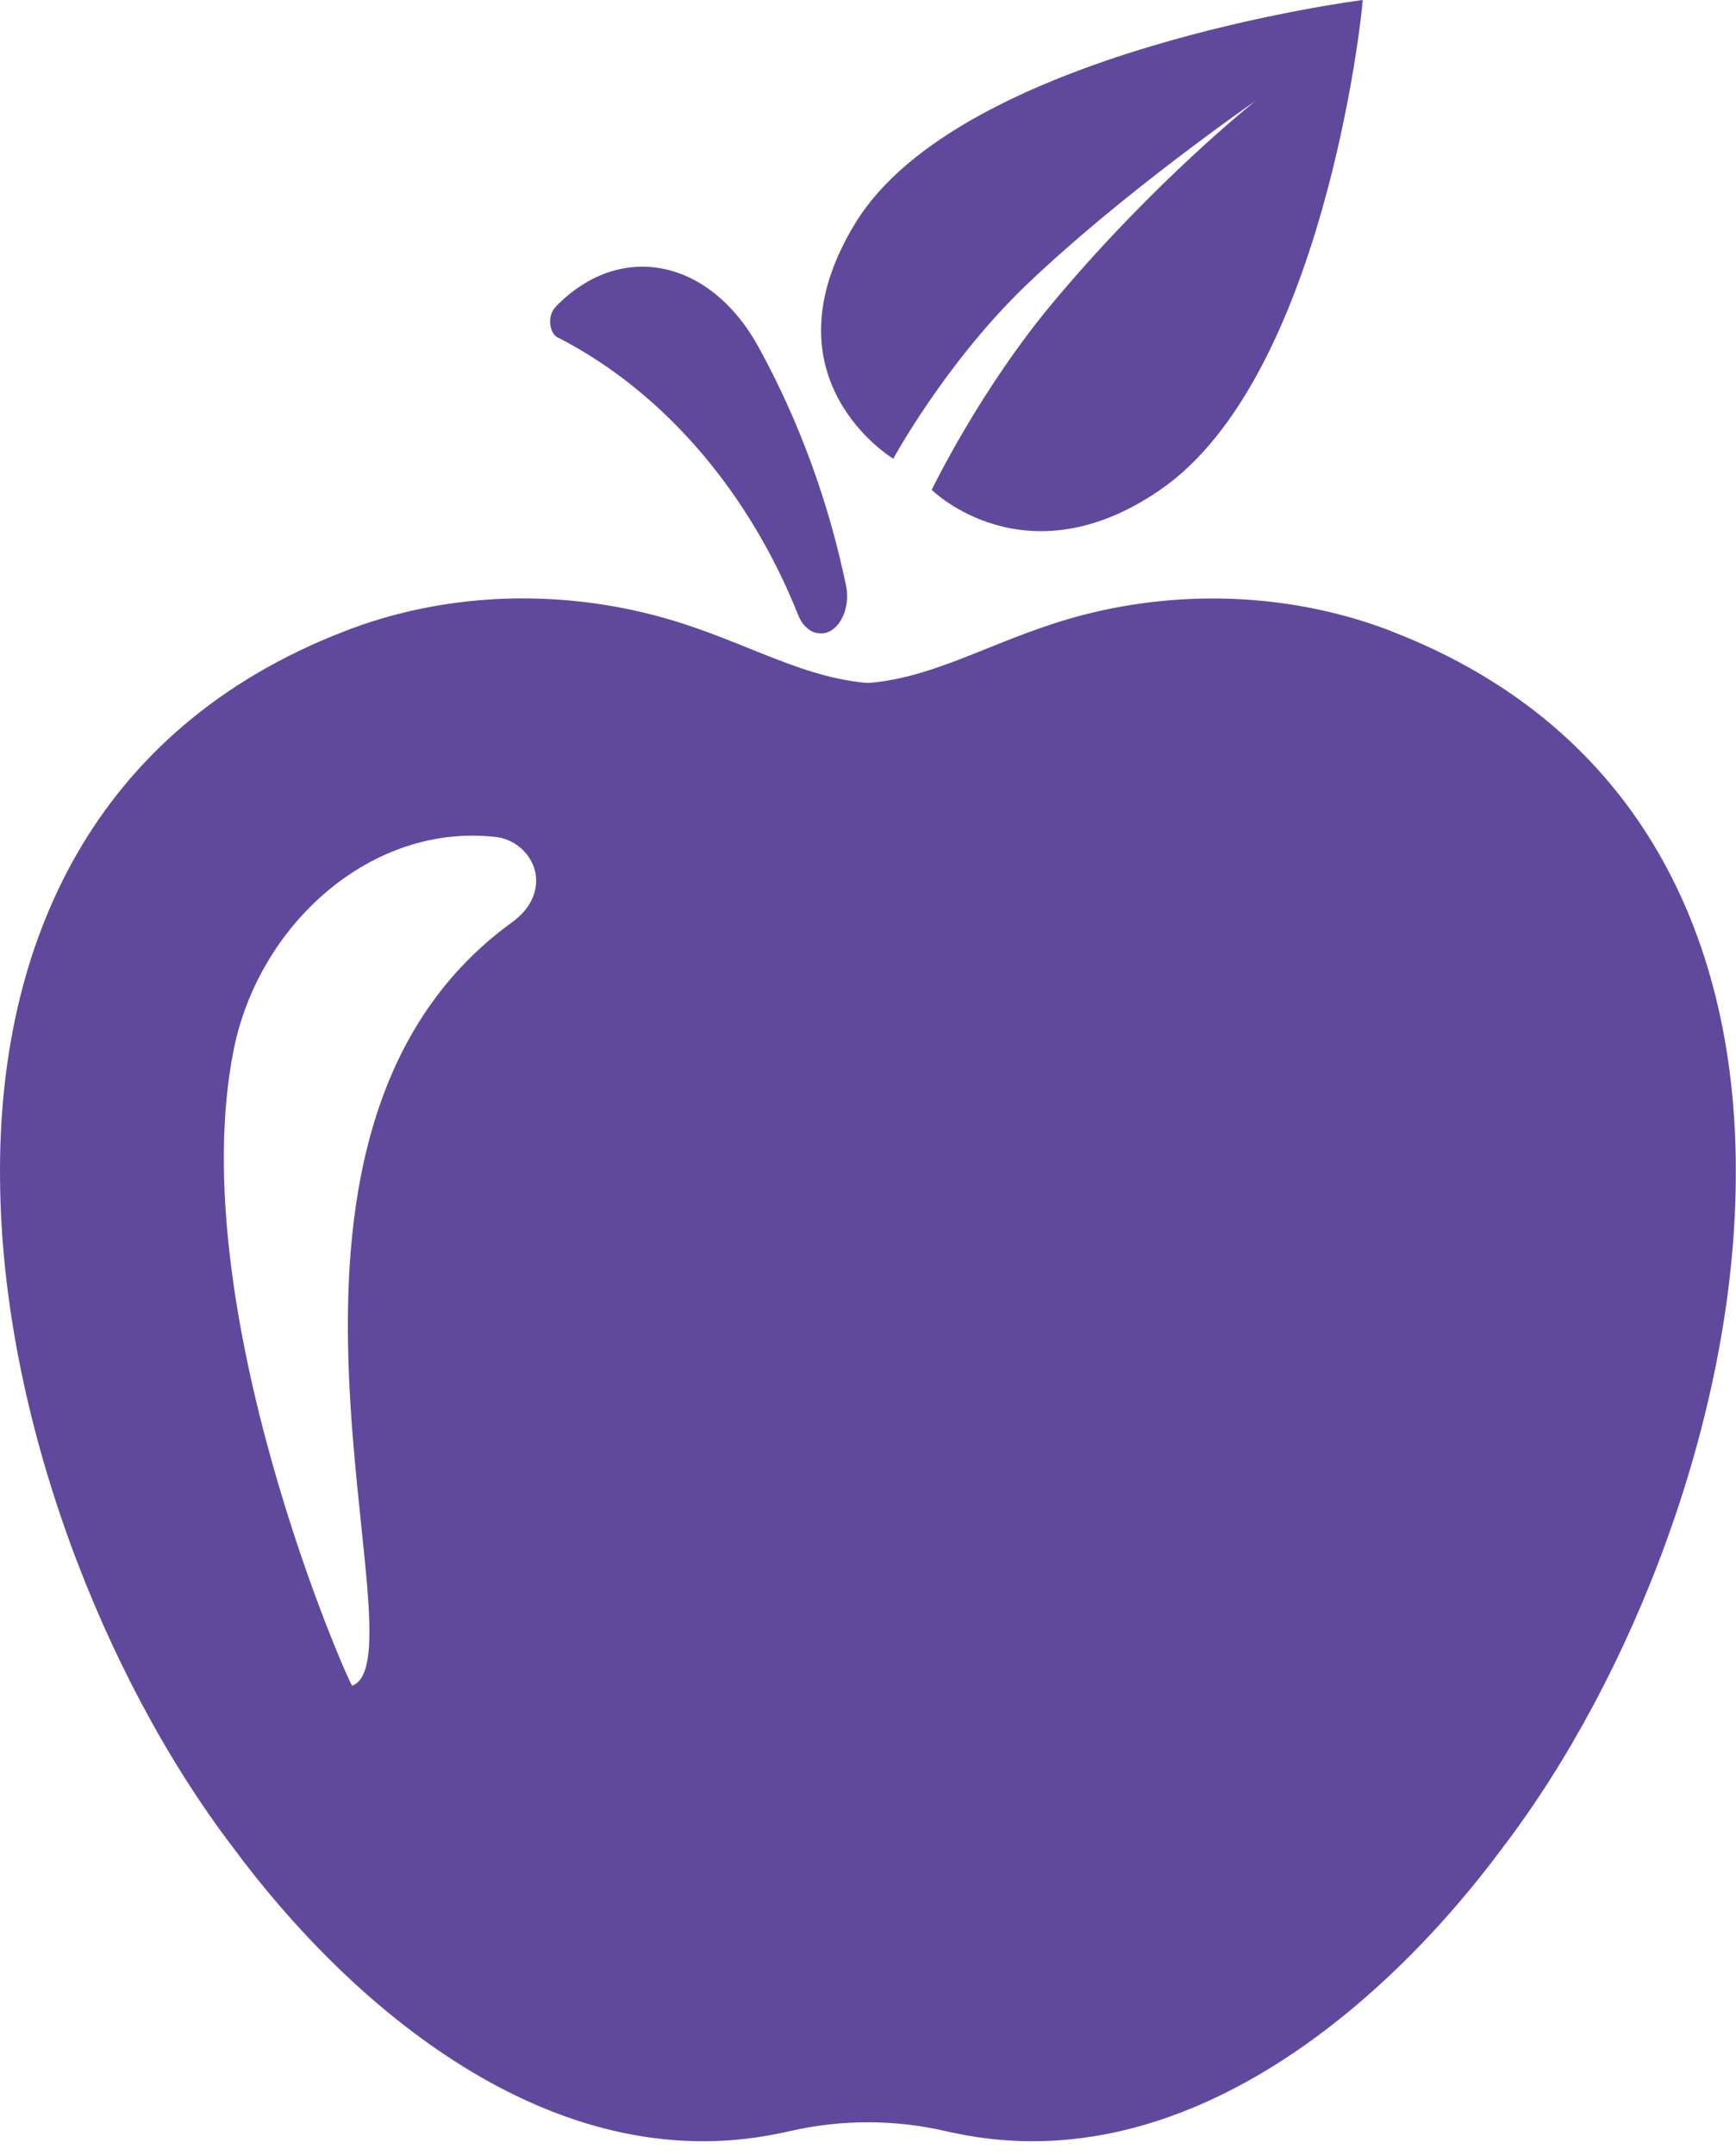
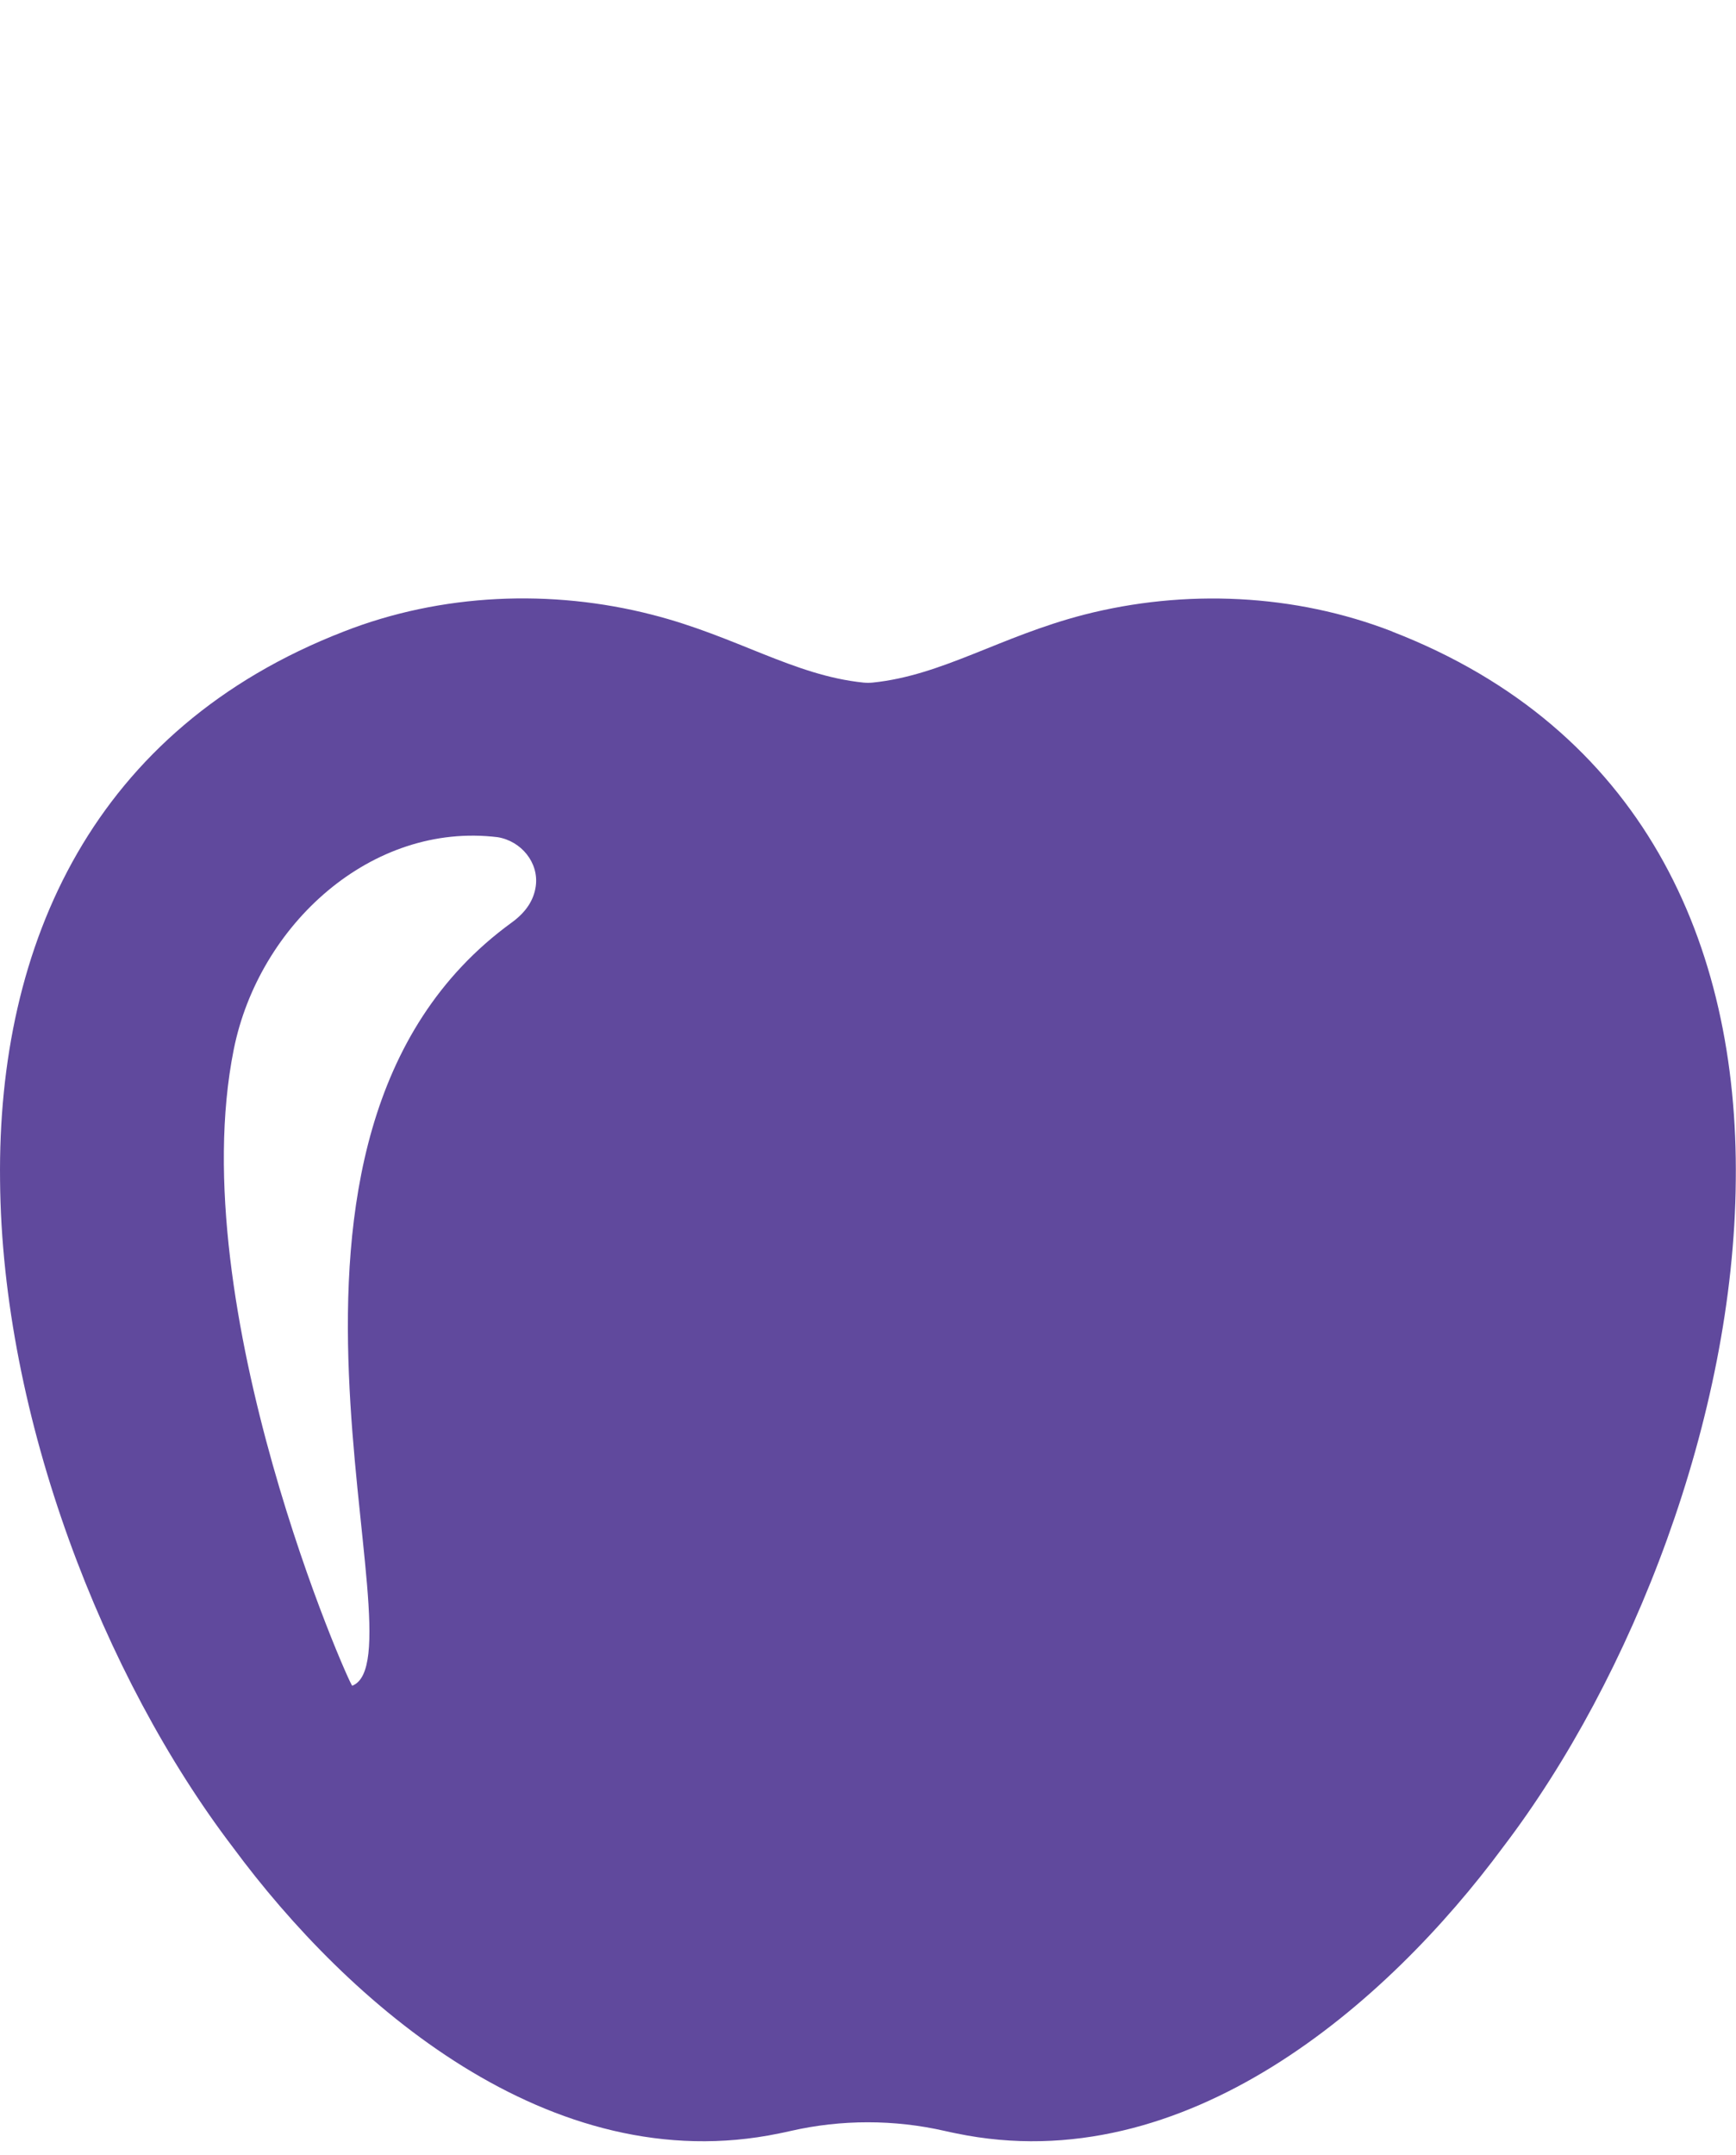
<svg xmlns="http://www.w3.org/2000/svg" height="67" viewBox="0 0 54 67" width="54">
  <g fill="#60499d">
    <path d="m43.313 19.637c-3.043-1.183-6.463-1.329-9.6-.523-2.614.677-4.397 1.886-6.566 2.109-.094.009-.197.009-.291 0-2.169-.223-3.951-1.44-6.566-2.109-3.137-.806-6.557-.669-9.6.523-7.757 3.009-10.774 9.677-10.688 17.065.06 7.371 3.223 15.463 7.243 20.734 3.583 4.851 9.866 10.371 16.988 8.897.129-.026.249-.051.36-.077 1.577-.36 3.223-.36 4.8 0 .111.026.231.051.36.077 7.131 1.474 13.414-4.054 16.997-8.897 4.02-5.271 7.183-13.363 7.243-20.734.086-7.388-2.923-14.057-10.688-17.065zm-26.648 7.92c-.06.42-.291.797-.754 1.131-9.206 6.694-2.631 22.817-4.954 23.725-.069.026-5.297-11.751-3.686-19.783.78-3.883 4.286-7.08 8.211-6.6.729.12 1.286.789 1.183 1.526z" />
-     <path d="m17.367 10.5c3.446 1.774 6.017 4.997 7.457 8.614.12.309.334.514.574.566h.017c.591.129 1.071-.66.9-1.483-.531-2.554-1.44-5.074-2.709-7.388-1.517-2.769-4.294-3.334-6.3-1.294-.009.017-.026.026-.034.043-.249.257-.197.797.086.943z" />
-     <path d="m27.781 14.271s1.611-2.966 4.106-5.374c3.017-2.897 7.166-5.76 7.166-5.76s-3.094 2.451-6.231 6.188c-2.323 2.751-3.84 5.906-3.84 5.906s2.914 2.889 7.106 0c5.048-3.463 6.274-14.674 6.3-15.231 0 0-12.506 1.586-15.78 6.934-2.957 4.834 1.166 7.32 1.166 7.32z" />
  </g>
</svg>